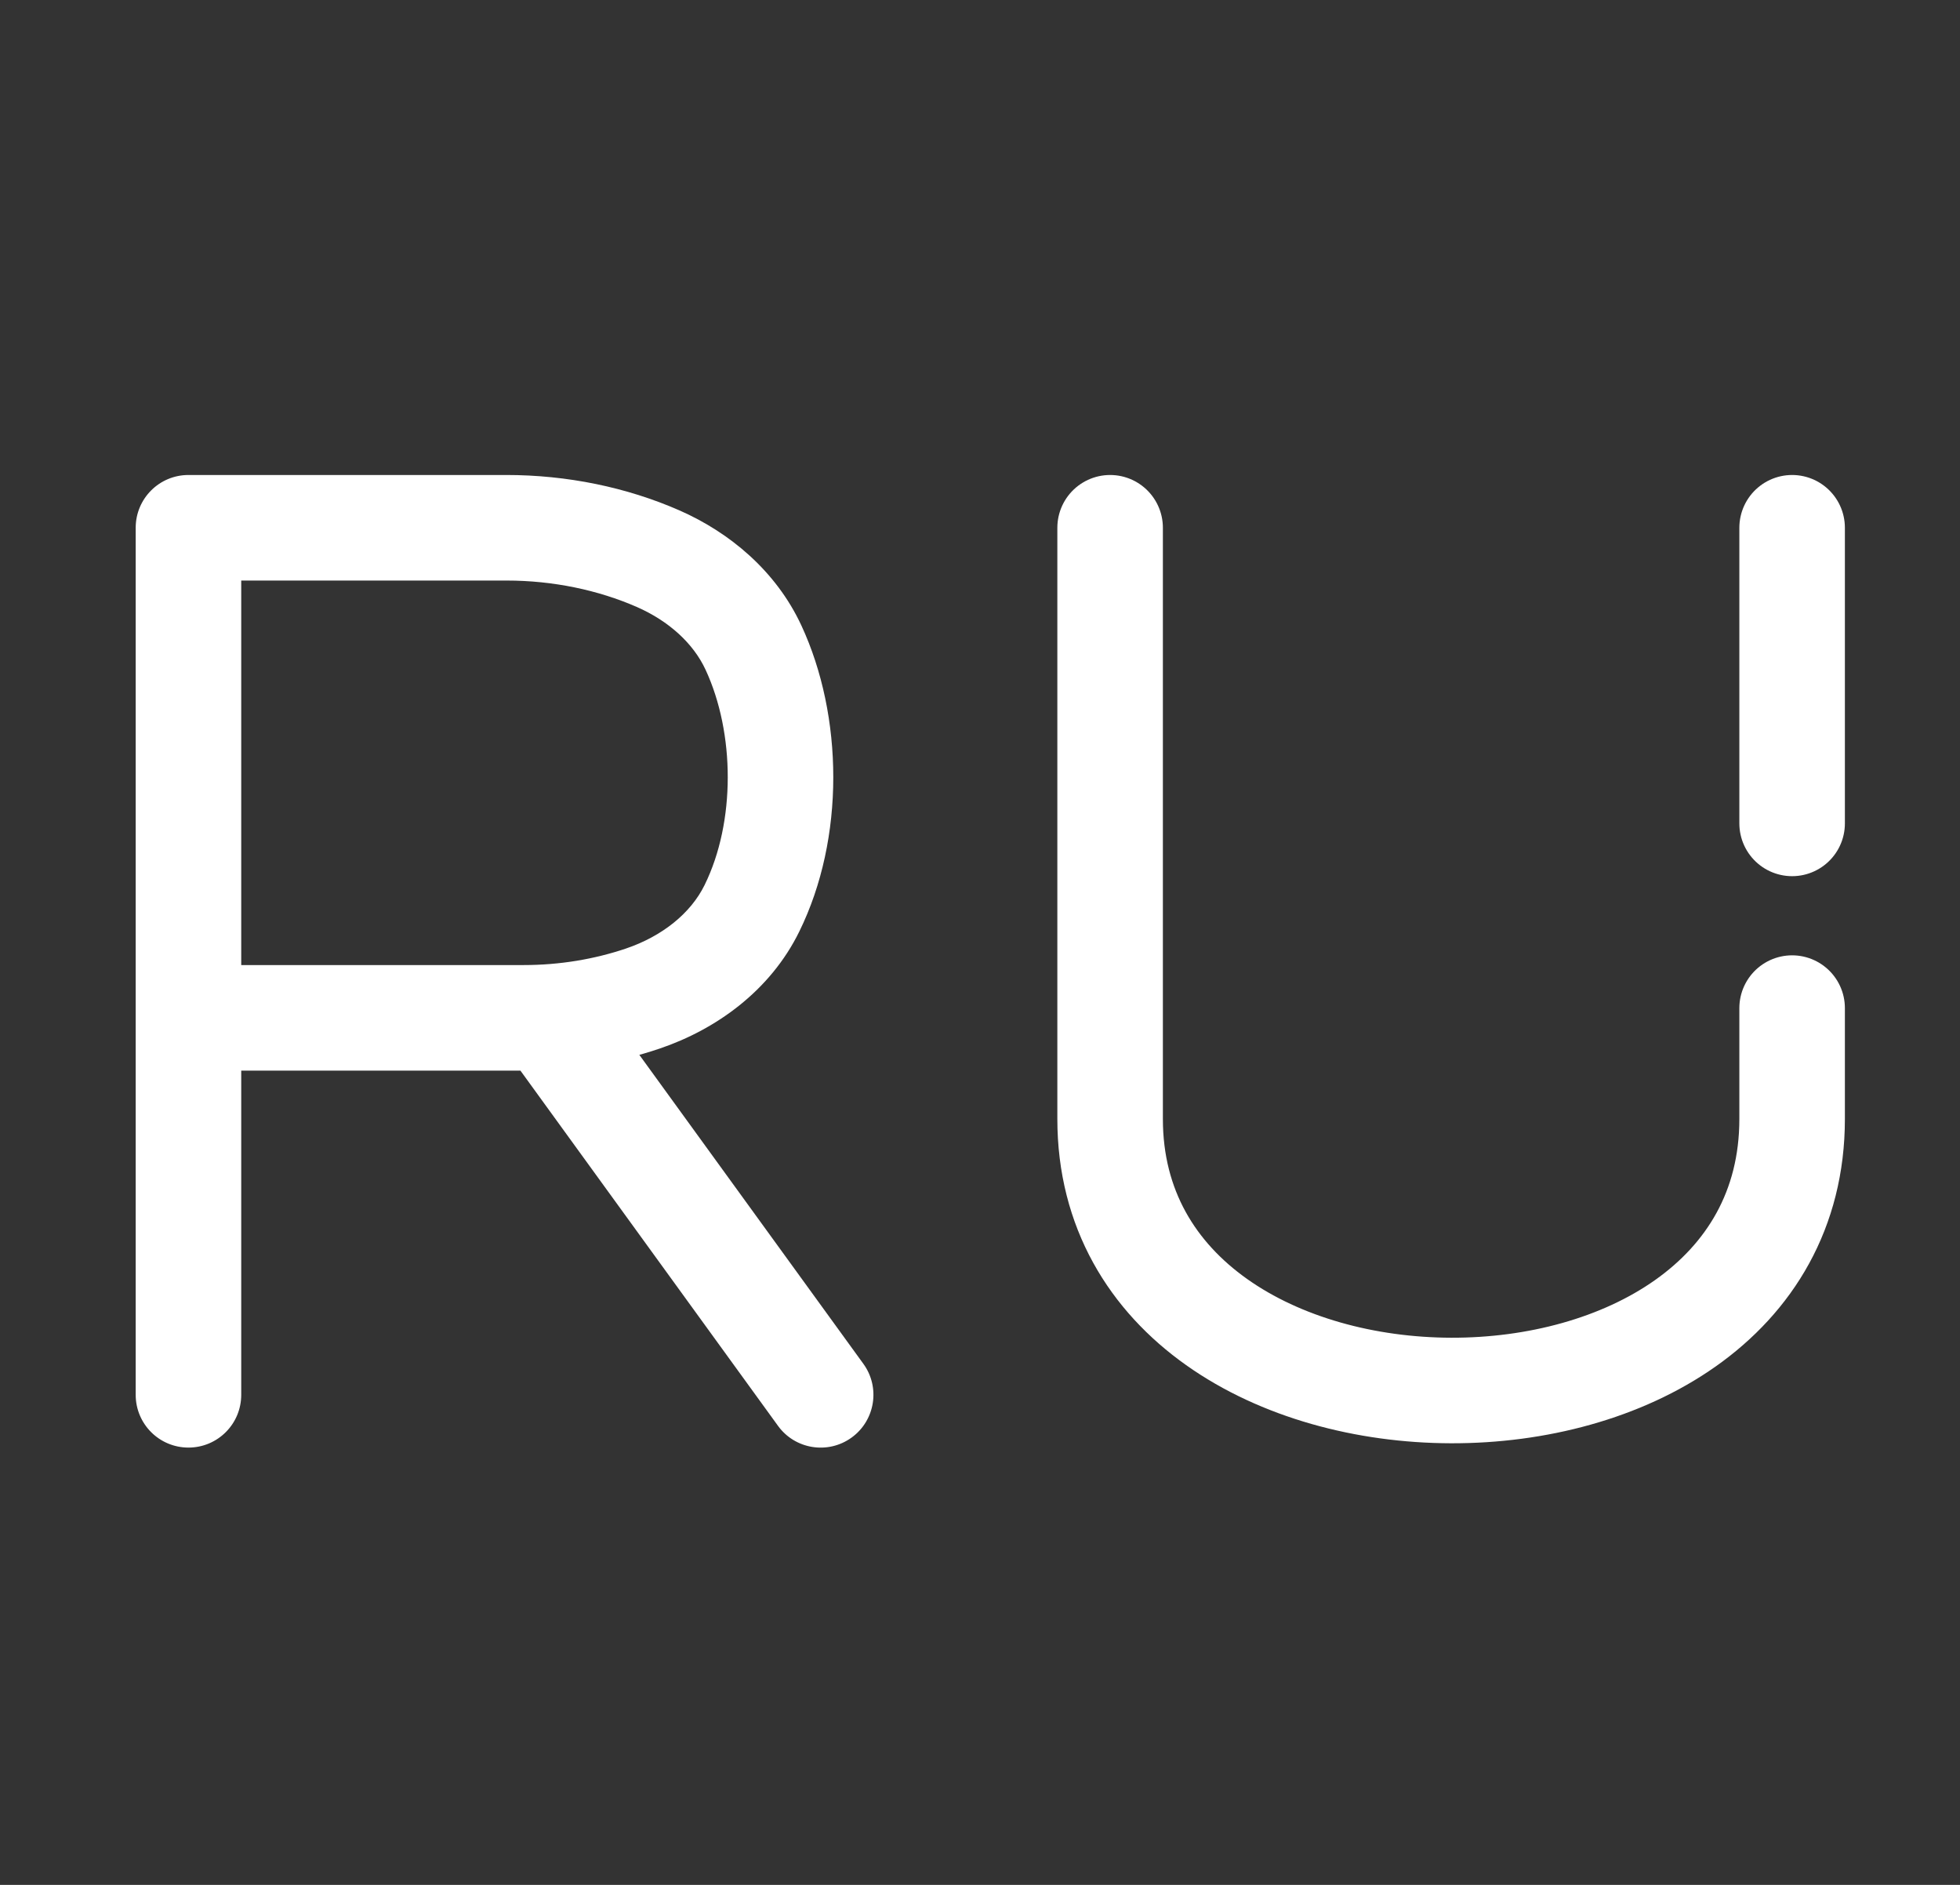
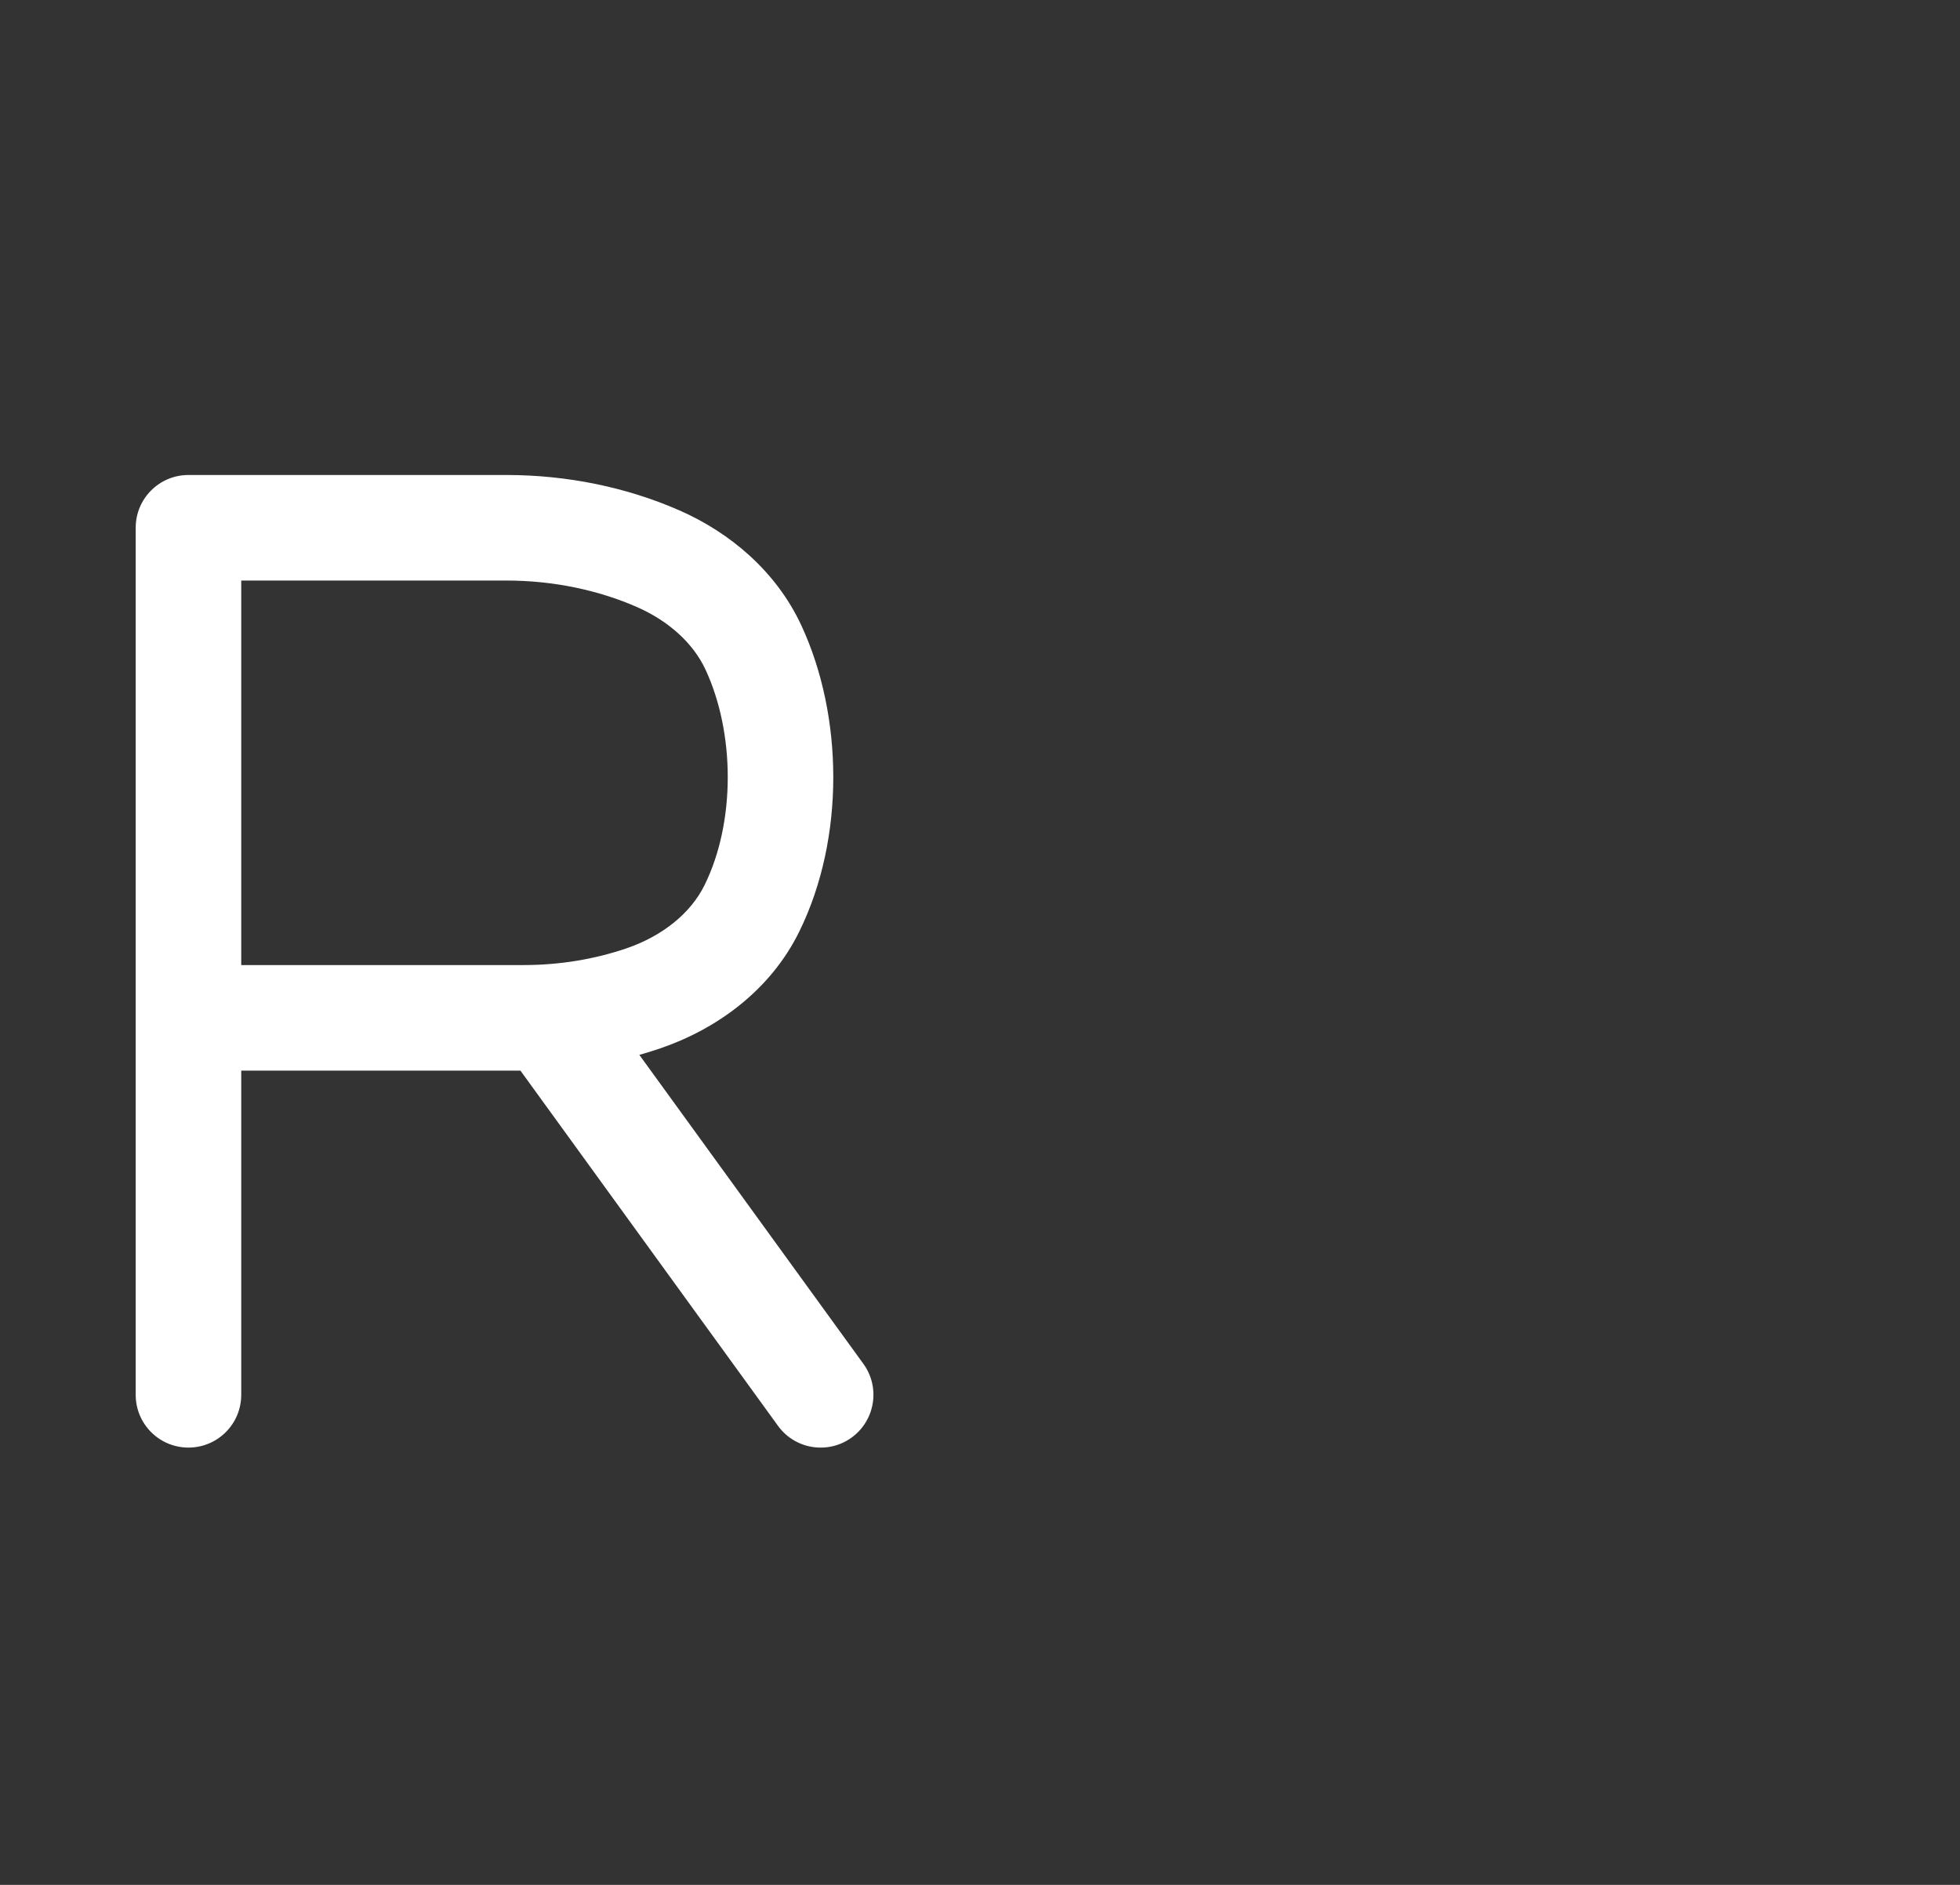
<svg xmlns="http://www.w3.org/2000/svg" width="26" height="25" viewBox="0 0 26 25" fill="none">
  <rect x="0" y="0" width="26" height="25" fill="#333333" stroke="none" />
  <path d="M2.5 7V6.3C2.113 6.3 1.8 6.613 1.8 7H2.5ZM7.827 13.089C7.6 12.776 7.162 12.706 6.849 12.933C6.536 13.16 6.467 13.598 6.694 13.911L7.827 13.089ZM10.32 18.911C10.546 19.224 10.984 19.294 11.297 19.067C11.61 18.84 11.68 18.402 11.453 18.089L10.32 18.911ZM1.8 18.5C1.8 18.887 2.113 19.2 2.5 19.2C2.887 19.2 3.2 18.887 3.2 18.5H1.8ZM9.975 12.047L9.347 11.738L9.975 12.047ZM8.732 7.411L8.451 8.052L8.732 7.411ZM9.995 8.589L10.63 8.295L9.995 8.589ZM2.5 7.7H6.717V6.3H2.5V7.7ZM8.303 12.581C7.883 12.723 7.422 12.8 6.948 12.8V14.2C7.57 14.2 8.184 14.1 8.753 13.907L8.303 12.581ZM6.717 7.7C7.338 7.7 7.935 7.826 8.451 8.052L9.014 6.77C8.312 6.462 7.522 6.3 6.717 6.3V7.7ZM6.694 13.911L10.32 18.911L11.453 18.089L7.827 13.089L6.694 13.911ZM1.8 7V18.5H3.2V7H1.8ZM6.948 12.8H2.5V14.2H6.948V12.8ZM9.36 8.884C9.749 9.722 9.759 10.9 9.347 11.738L10.603 12.355C11.211 11.118 11.188 9.496 10.63 8.295L9.36 8.884ZM8.753 13.907C9.498 13.654 10.218 13.141 10.603 12.355L9.347 11.738C9.162 12.115 8.783 12.418 8.303 12.581L8.753 13.907ZM8.451 8.052C8.871 8.237 9.197 8.532 9.36 8.884L10.63 8.295C10.294 7.572 9.678 7.062 9.014 6.77L8.451 8.052Z" fill="white" />
-   <path d="M23.773 7V8.96V10.921M14.726 7V14.841C14.726 19.619 23.773 19.668 23.773 14.841V13.861V13.371" stroke="white" stroke-width="1.4" stroke-linecap="round" stroke-linejoin="round" />
</svg>